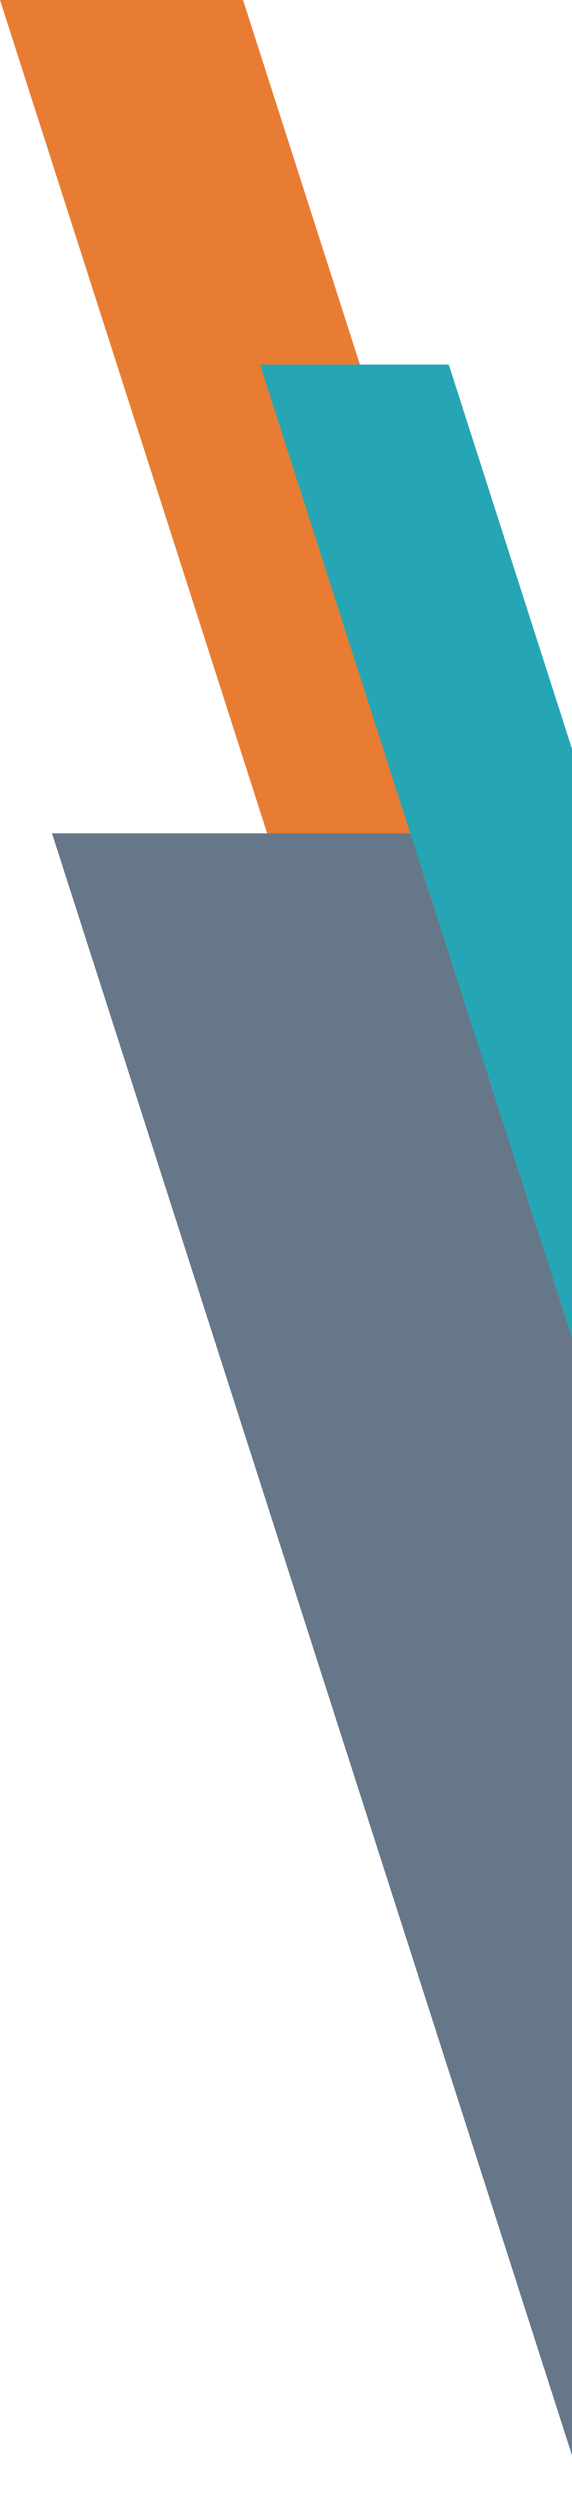
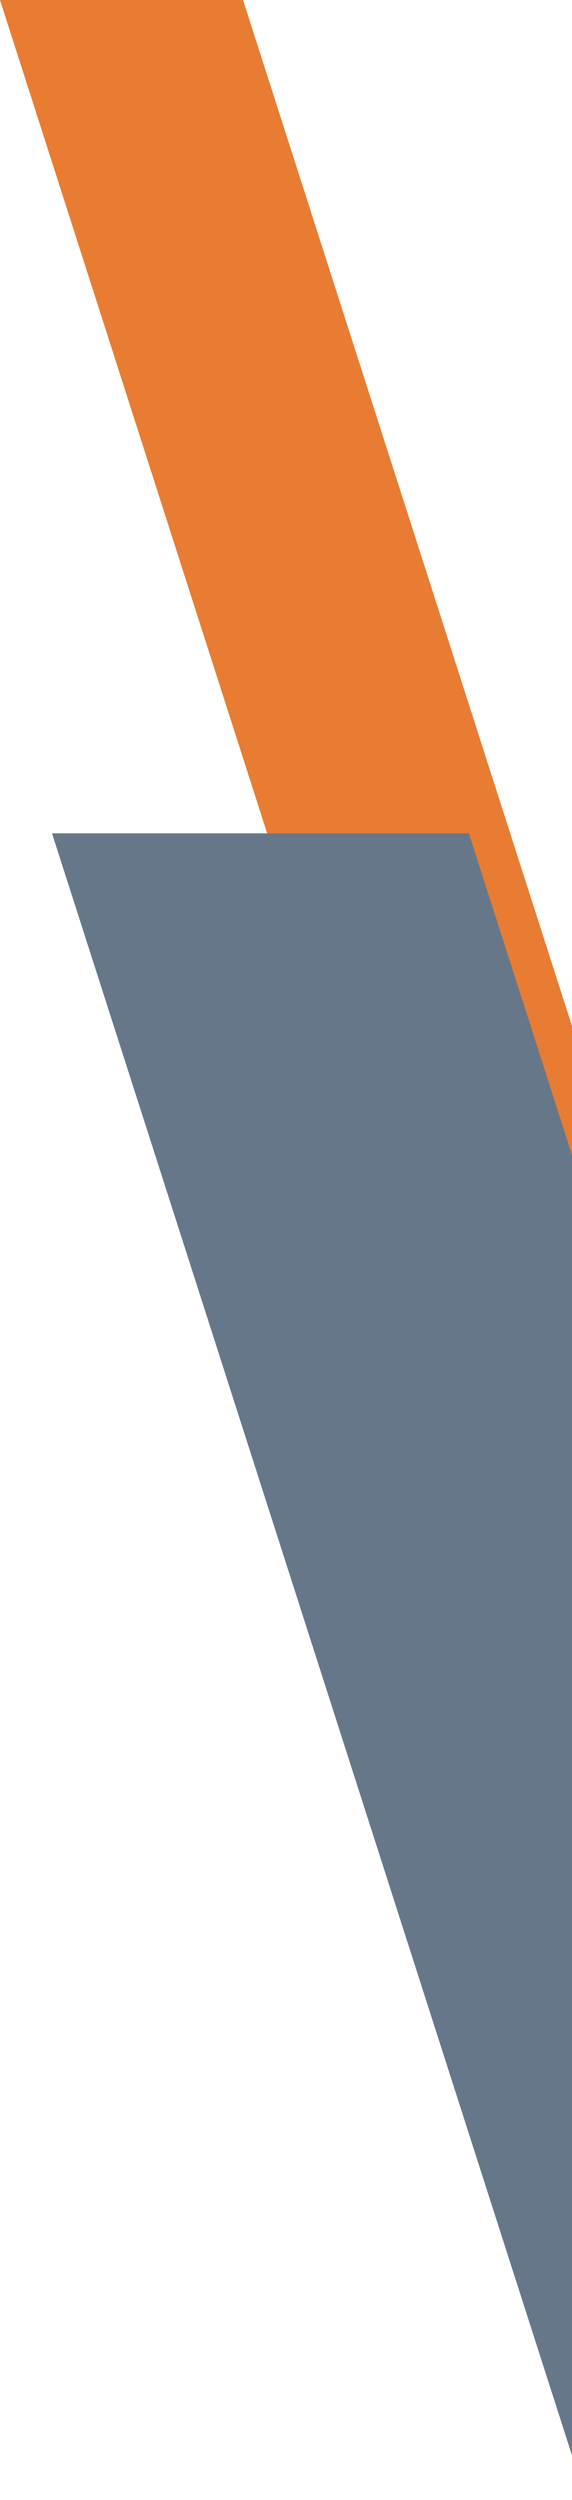
<svg xmlns="http://www.w3.org/2000/svg" width="66" height="288" viewBox="0 0 66 288">
  <g fill="none" fill-rule="evenodd" opacity=".85">
    <path fill="#E4650E" d="M28.043 0 66 118.193v87.349L0 0z" />
    <path fill="#4C5F76" d="M54.103 96 66 133.045v149.814L6 96z" />
-     <path fill="#0097A7" d="M51.782 42 66 86.273v67.845L30 42z" />
  </g>
</svg>